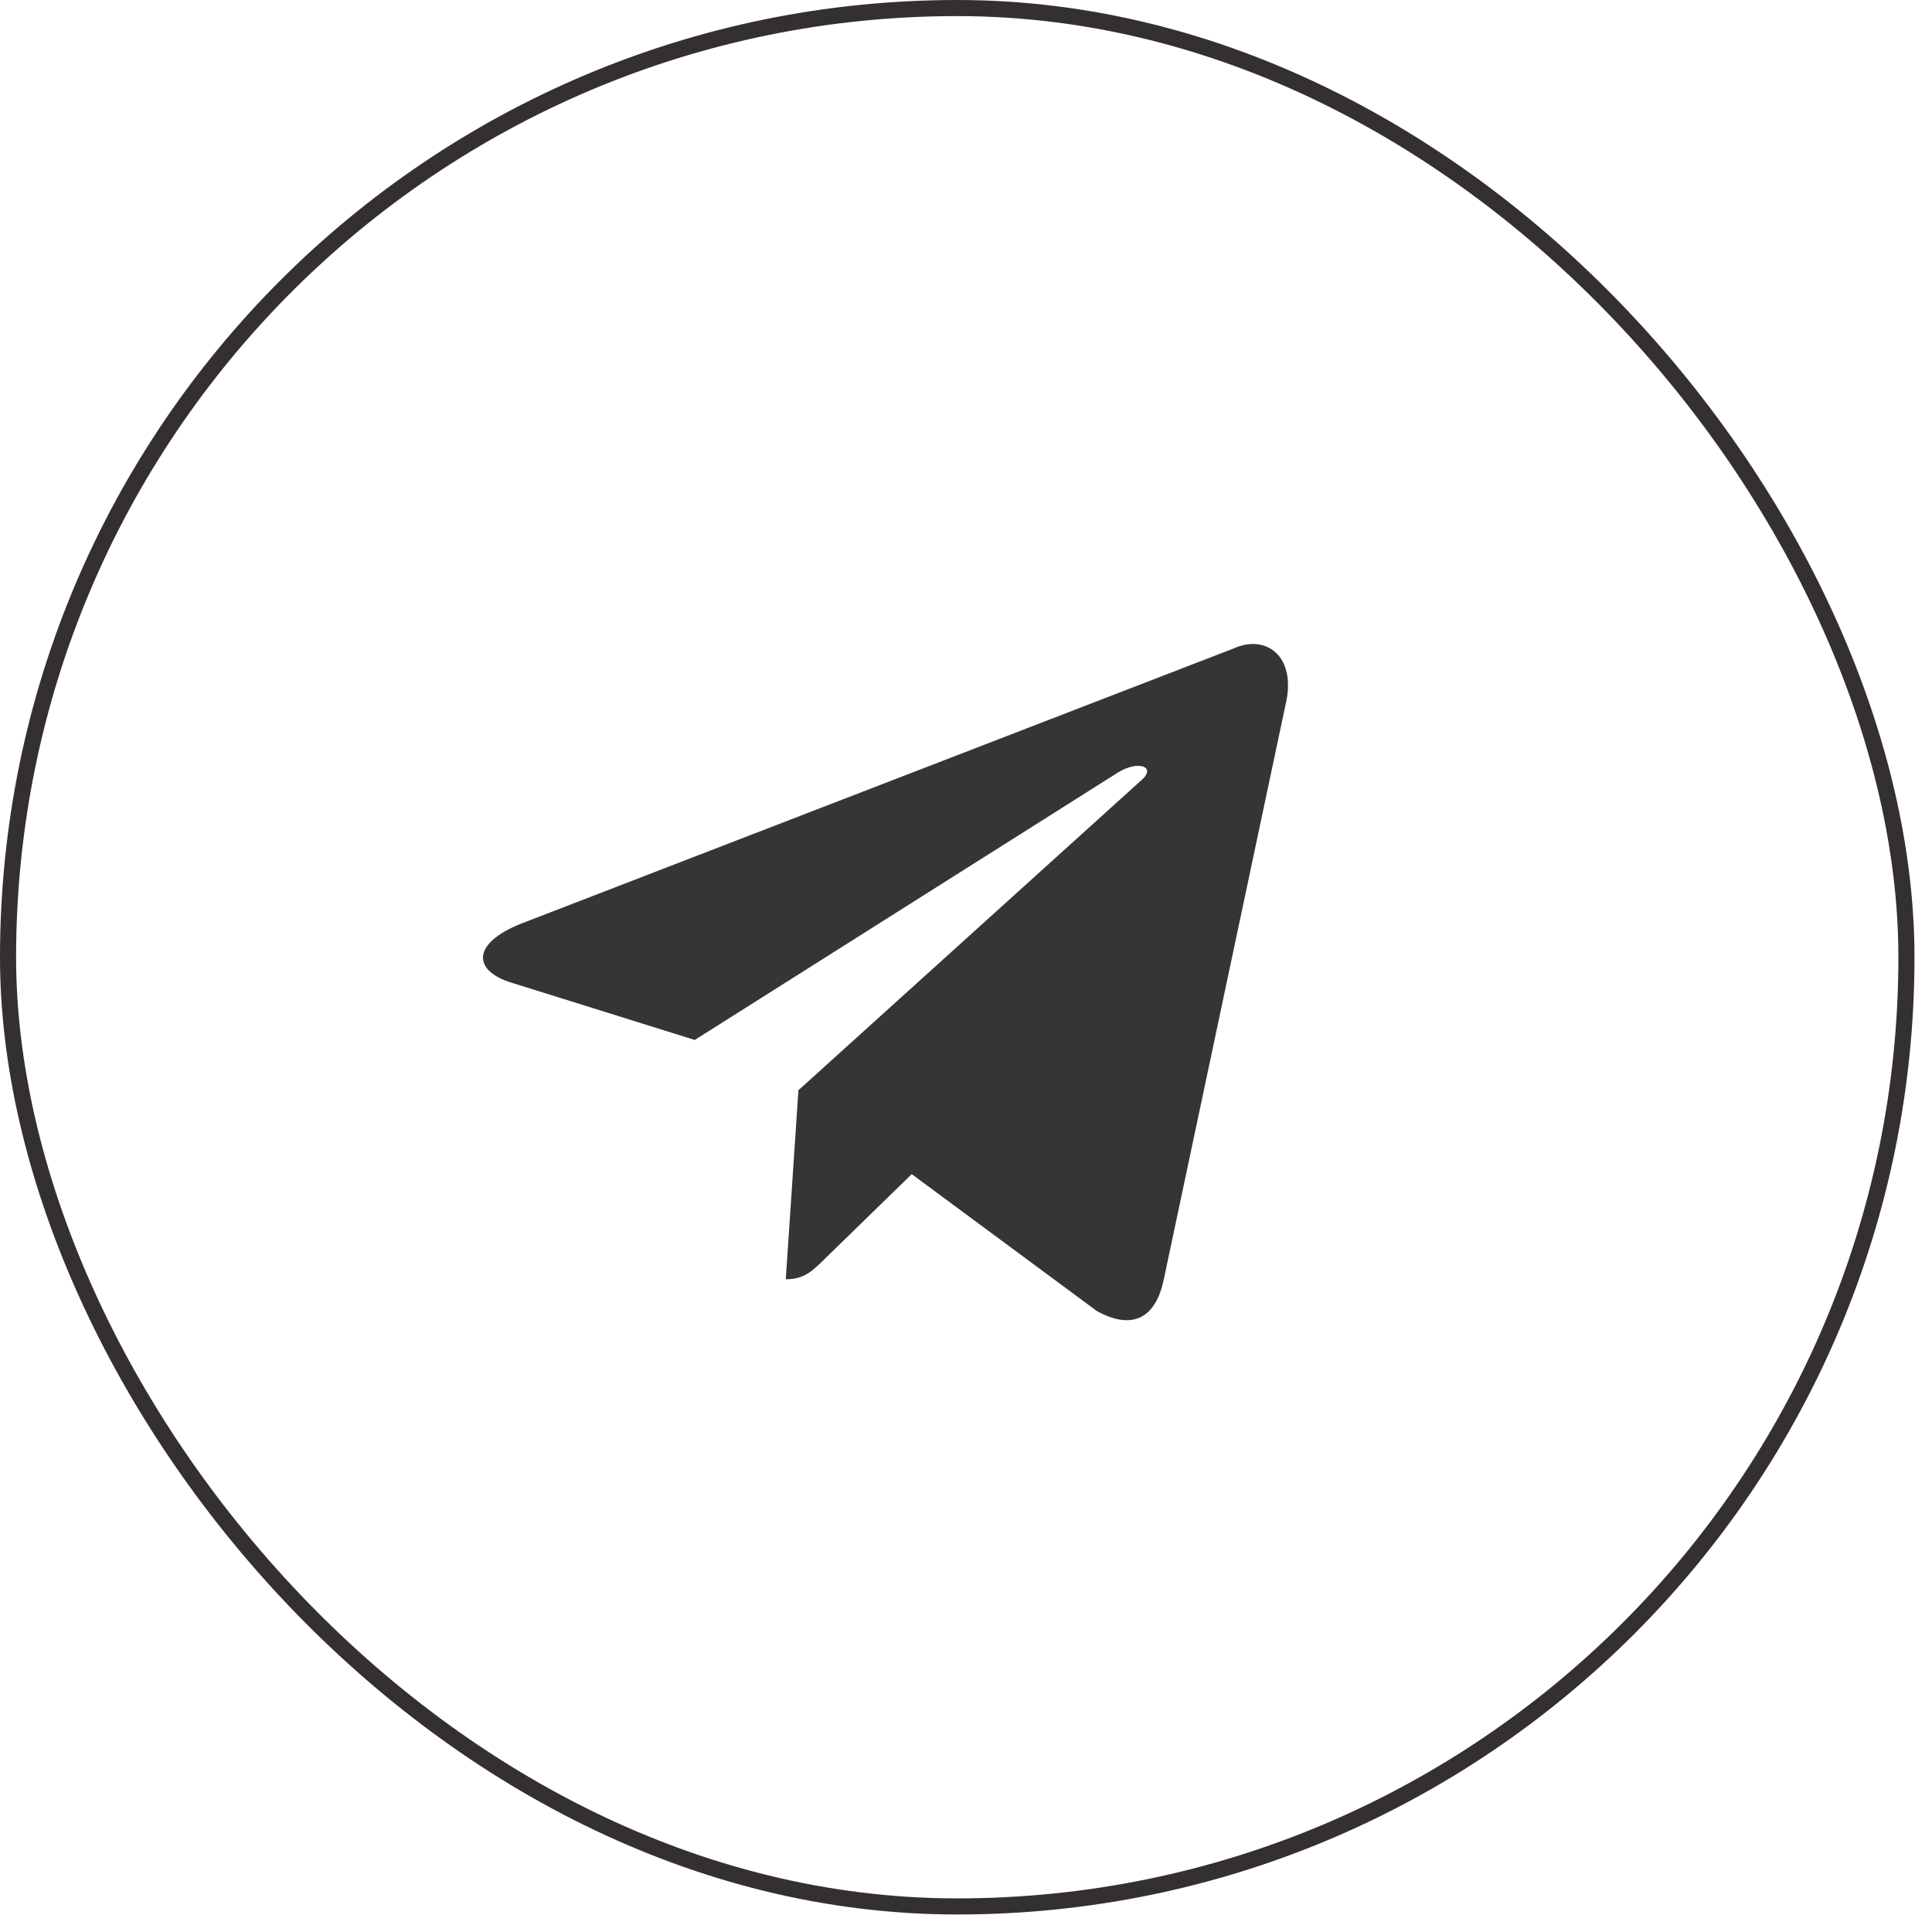
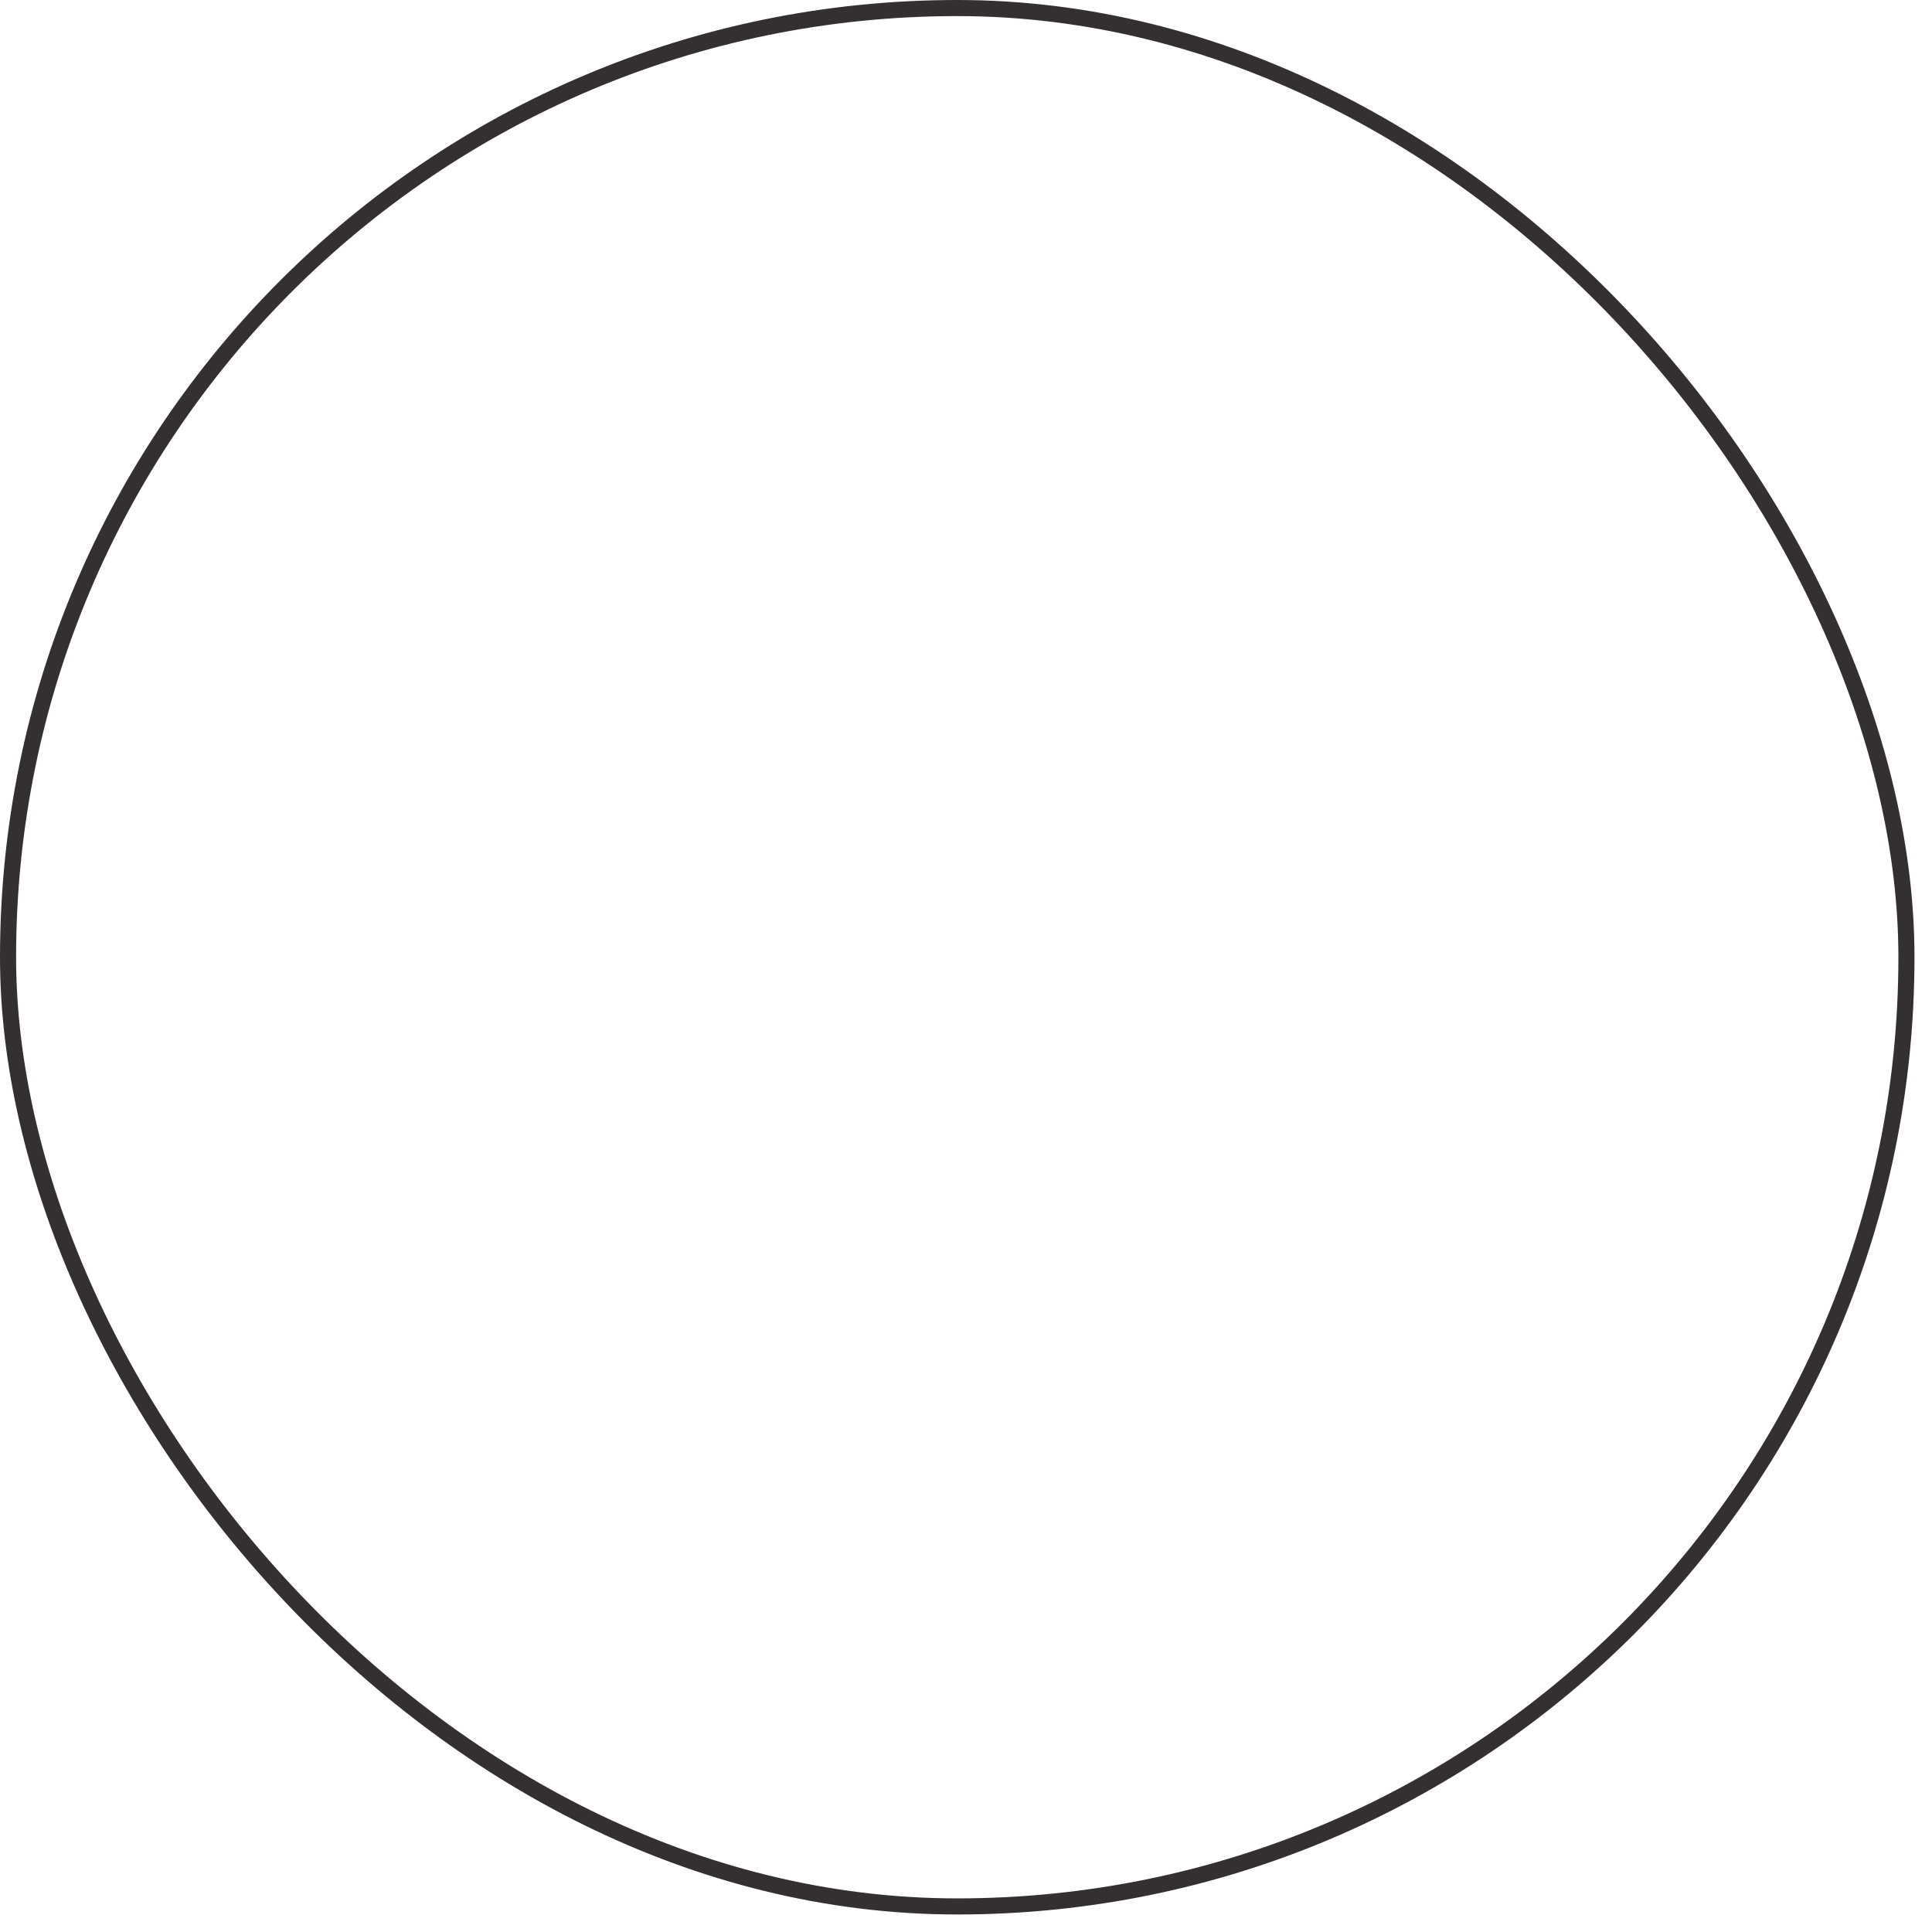
<svg xmlns="http://www.w3.org/2000/svg" width="60" height="60" viewBox="0 0 60 60" fill="none">
  <rect x="0.25" y="0.25" width="58.956" height="58.956" rx="29.478" stroke="#353030" stroke-width="0.5" />
-   <path d="M38.312 20.138L16.167 28.691C14.656 29.299 14.665 30.144 15.89 30.52L21.576 32.297L34.73 23.984C35.352 23.605 35.921 23.808 35.453 24.224L24.796 33.858H24.793L24.796 33.859L24.403 39.729C24.978 39.729 25.232 39.465 25.554 39.153L28.315 36.464L34.06 40.713C35.119 41.298 35.879 40.997 36.143 39.731L39.914 21.932C40.3 20.382 39.323 19.68 38.312 20.138Z" fill="#353535" />
</svg>